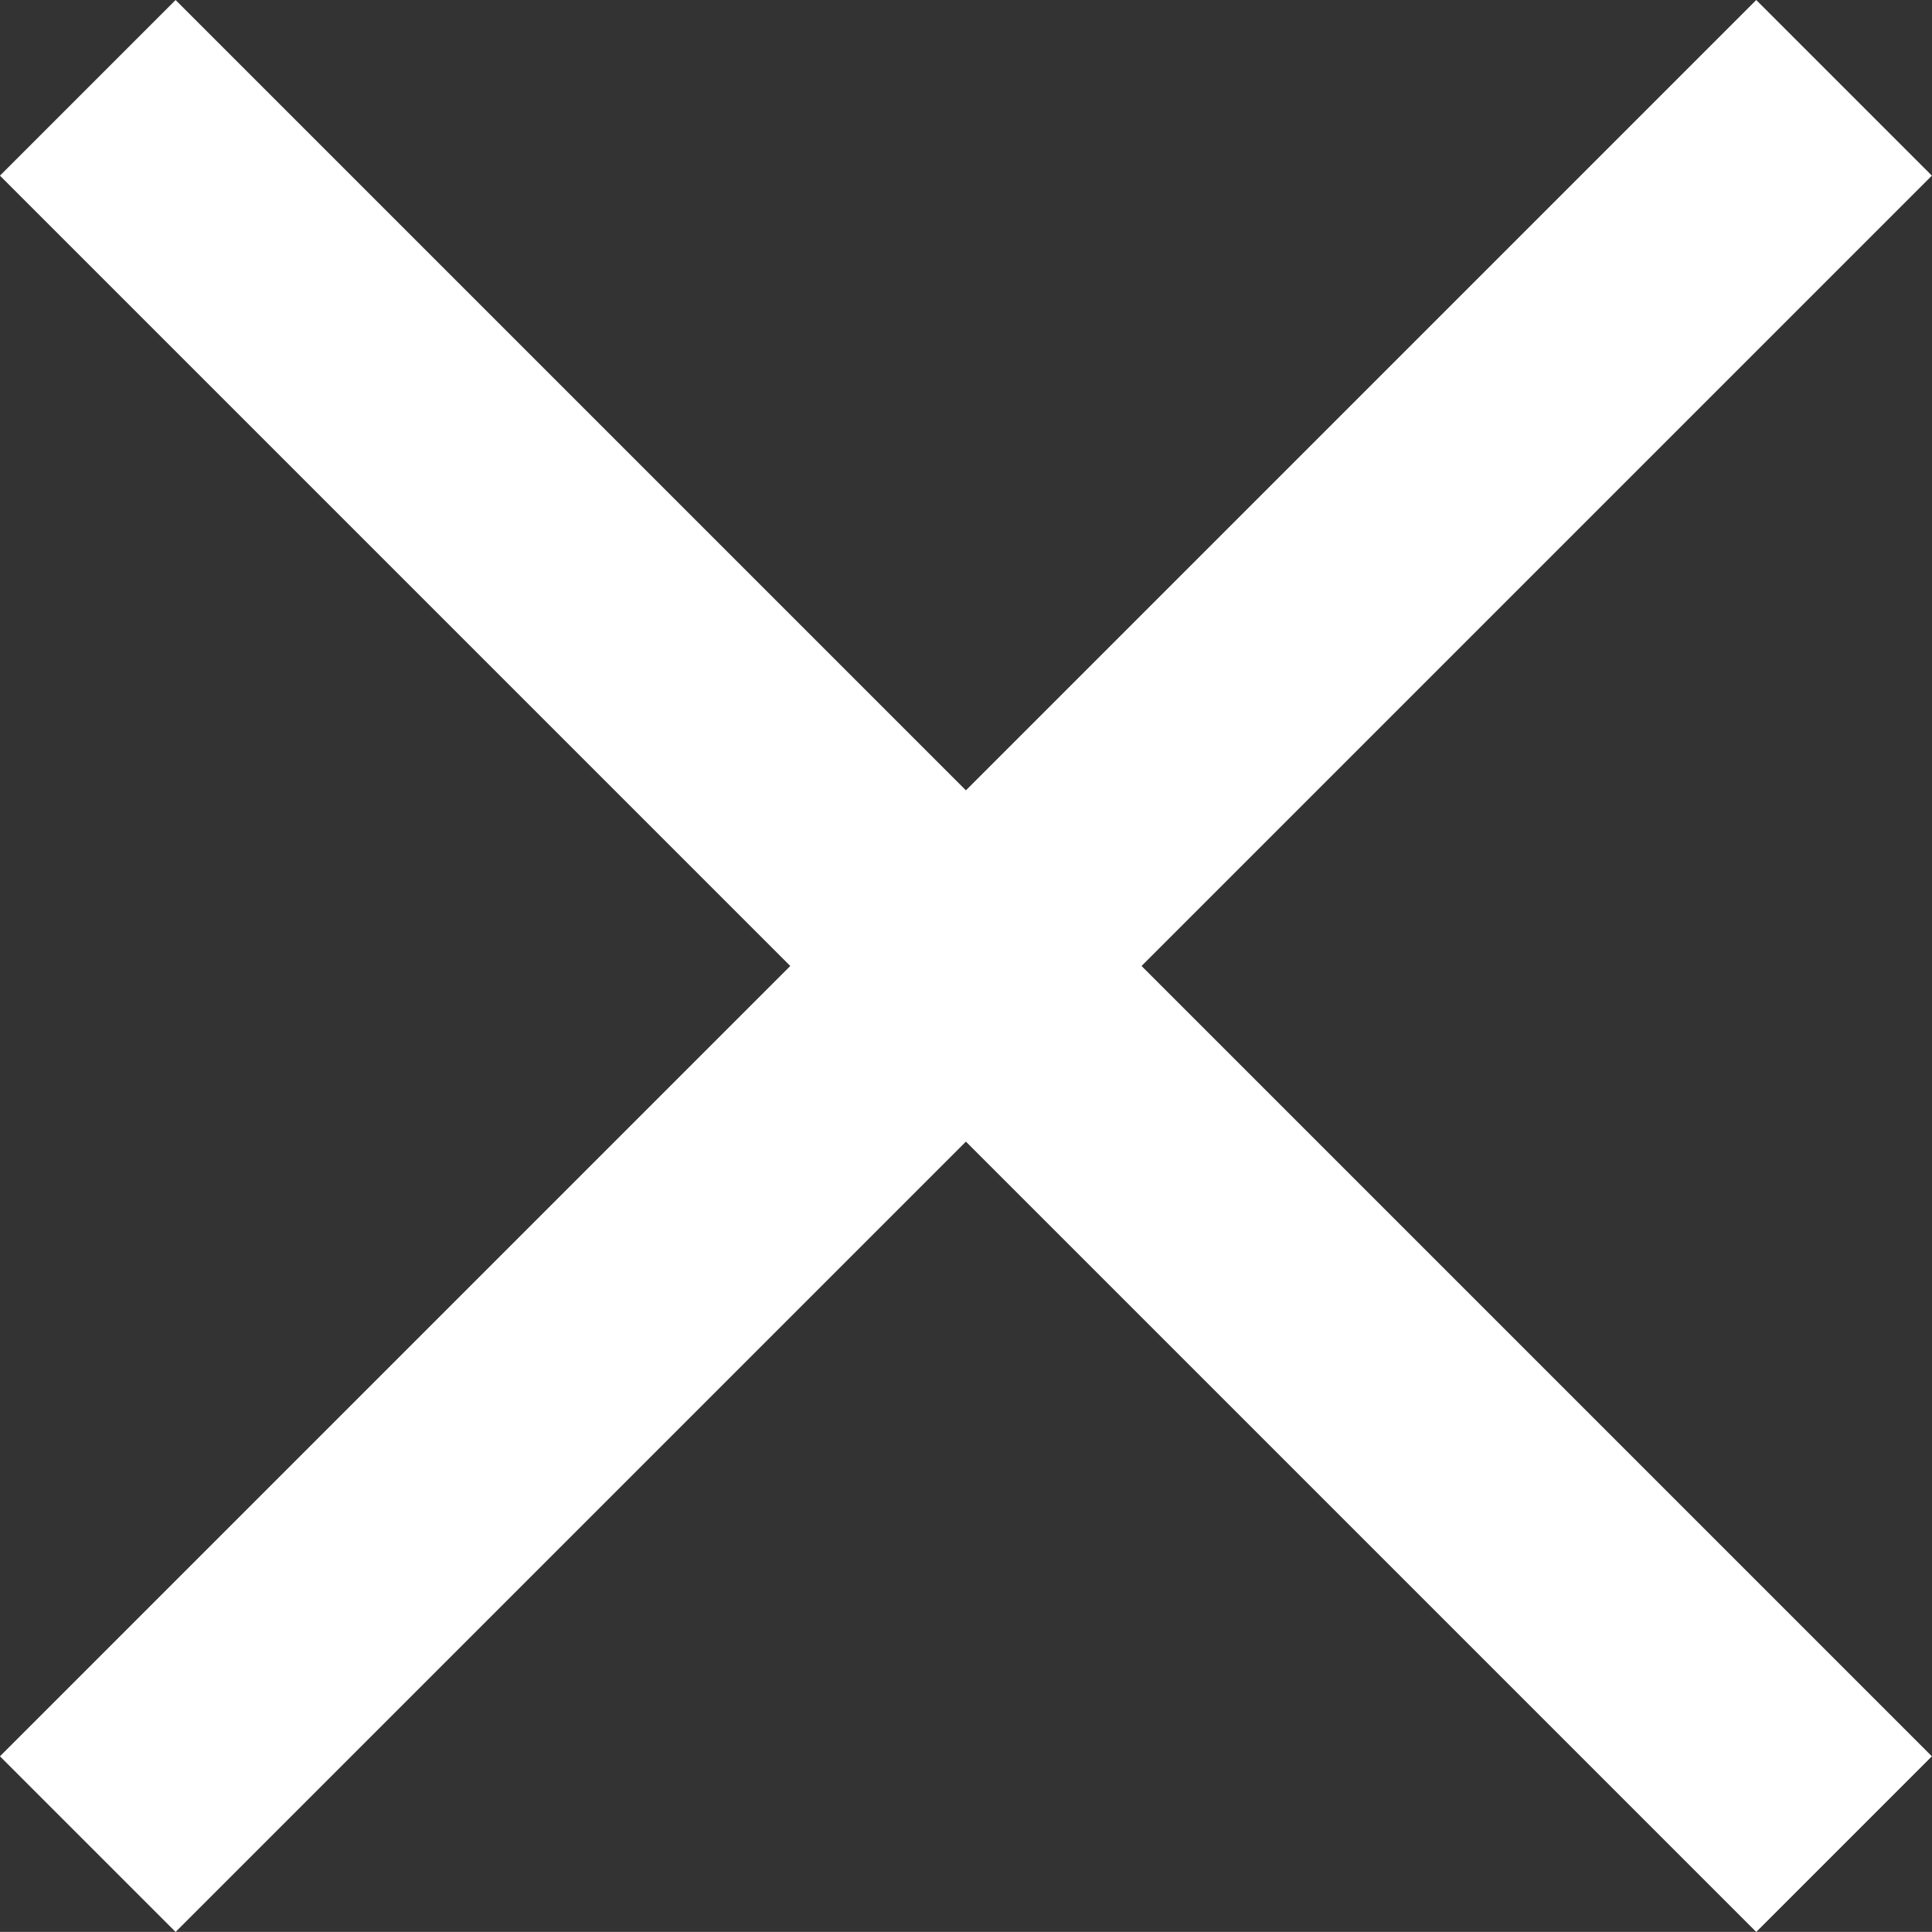
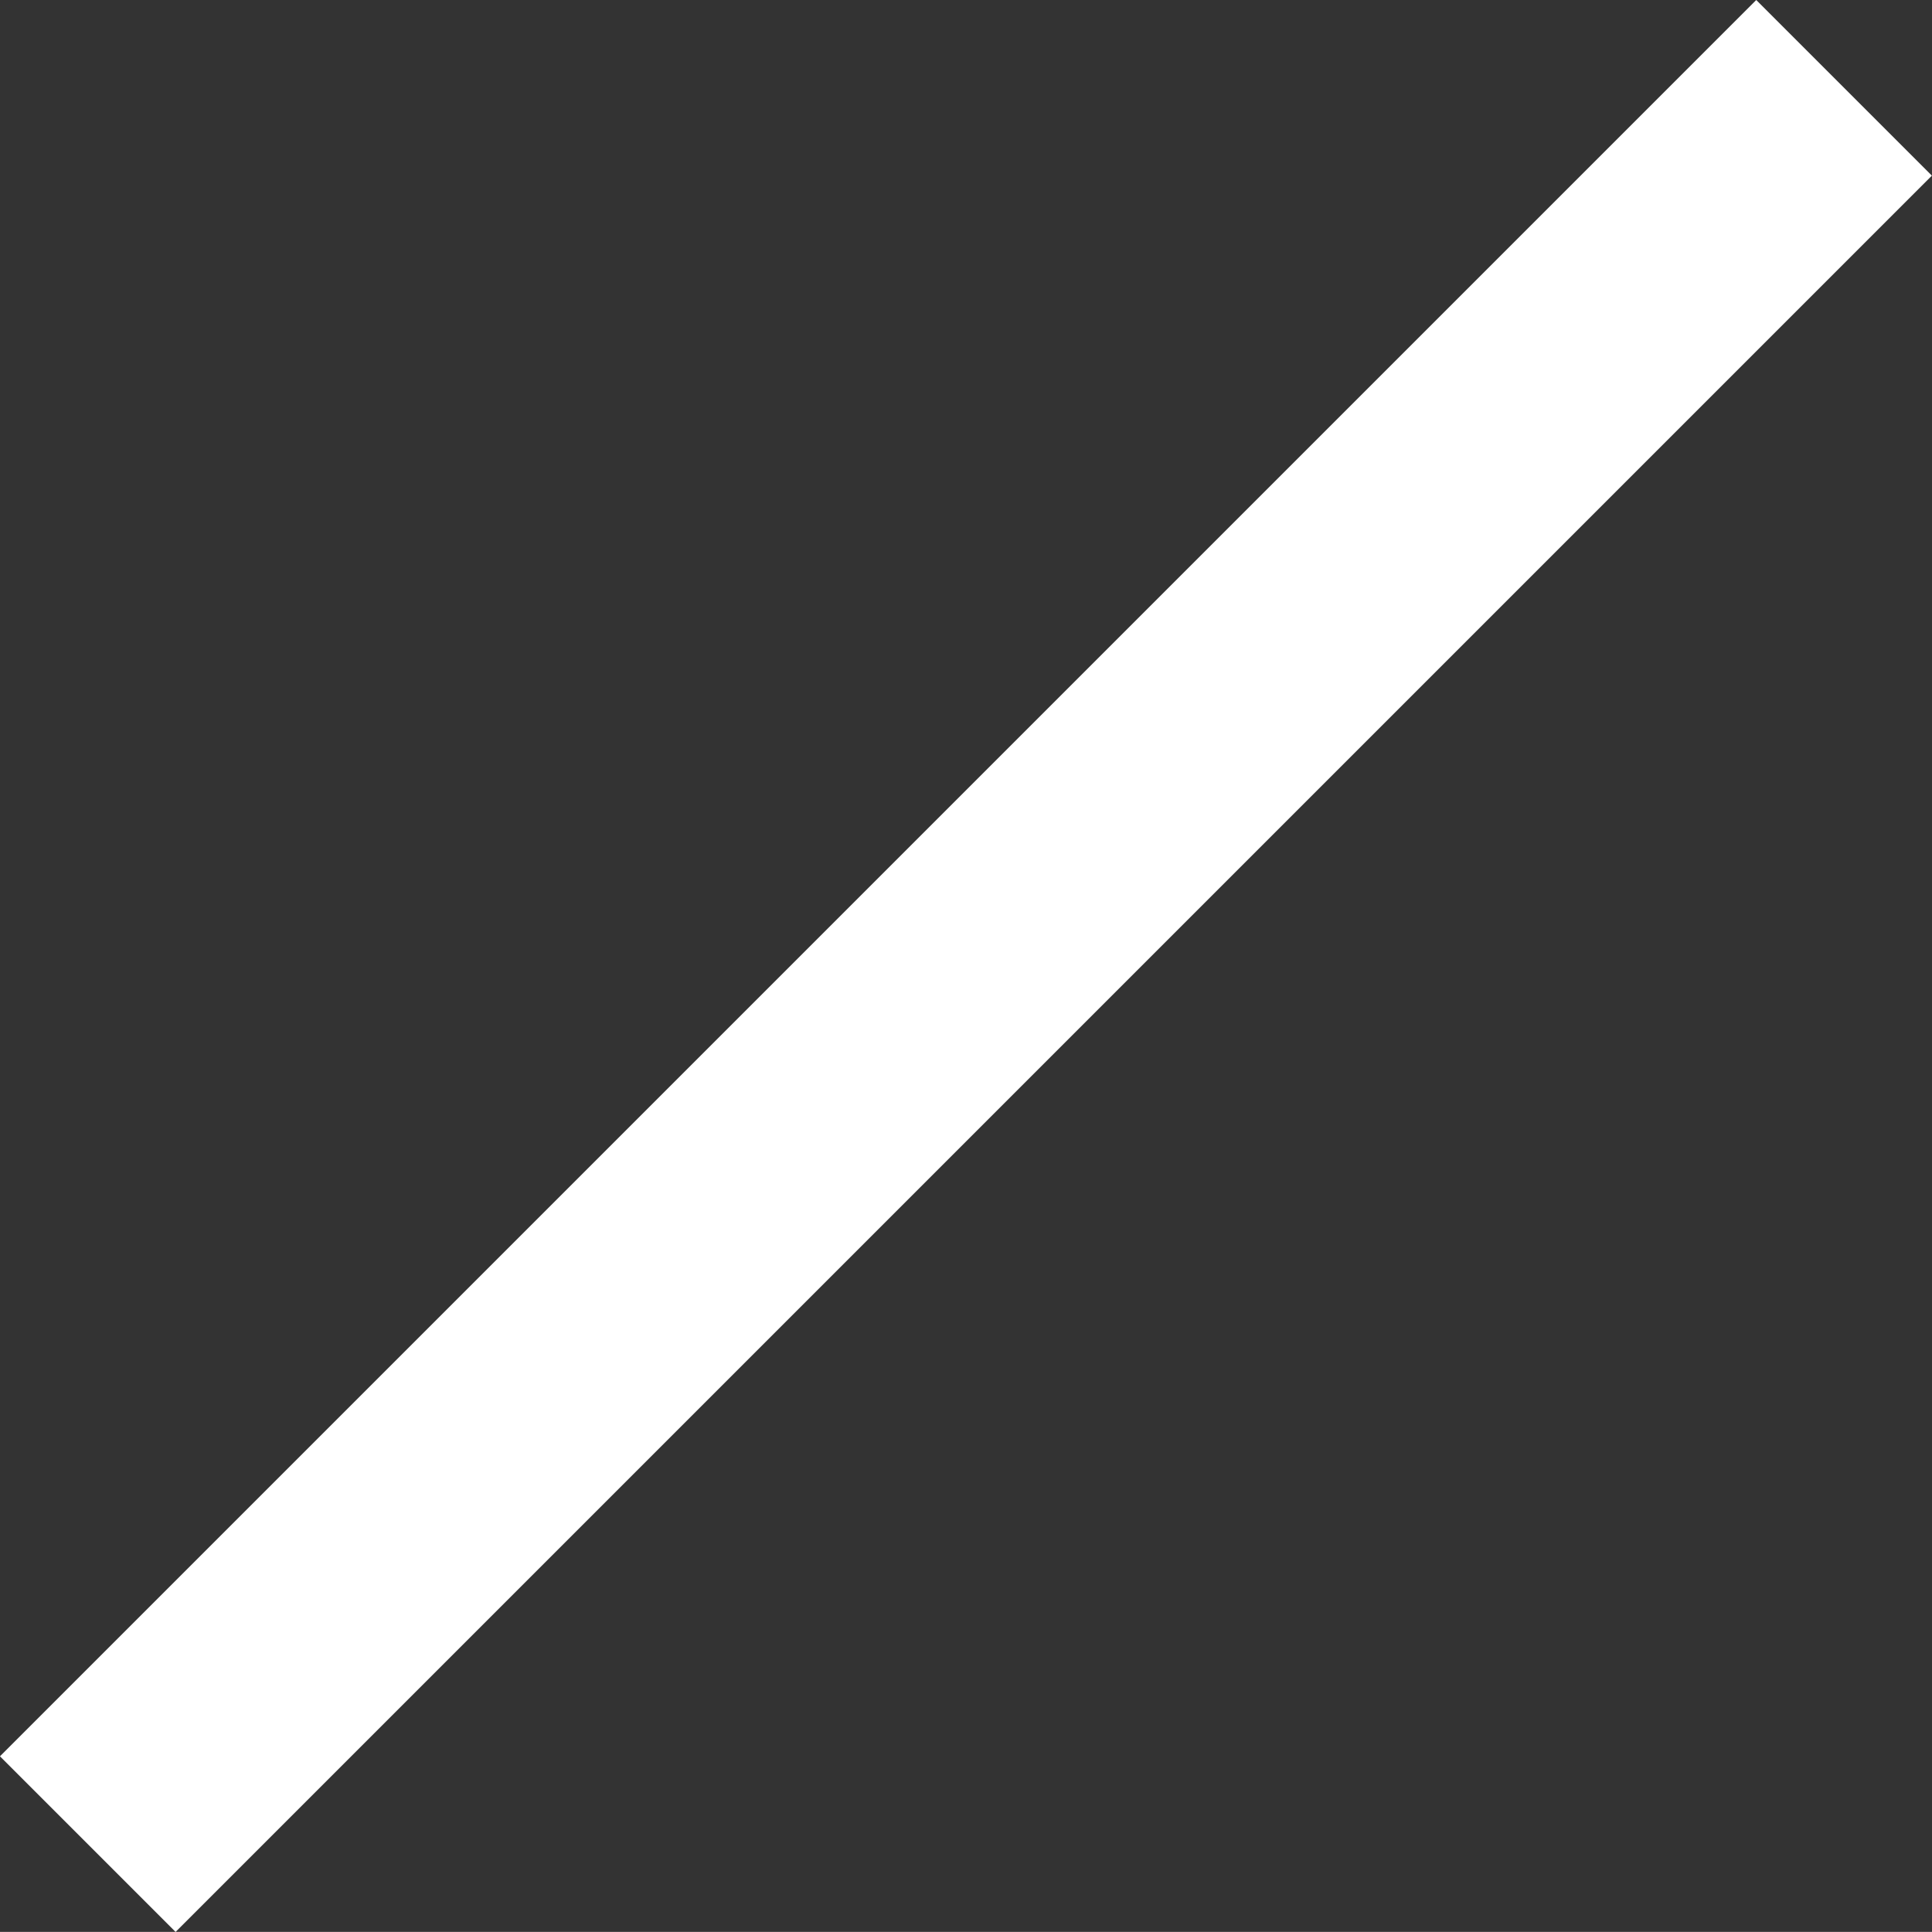
<svg xmlns="http://www.w3.org/2000/svg" width="15.557" height="15.556" viewBox="0 0 15.557 15.556">
  <rect x="0" y="0" width="15.557" height="15.556" fill="#333333" stroke="none" />
  <g id="Group_951" data-name="Group 951" transform="translate(-1003.621 -1079.281) rotate(45)">
    <line id="Line_65" data-name="Line 65" y2="20" transform="translate(1483.834 43.5)" fill="none" stroke="#fff" stroke-width="2" />
-     <line id="Line_66" data-name="Line 66" y2="20" transform="translate(1493.834 53.5) rotate(90)" fill="none" stroke="#fff" stroke-width="2" />
  </g>
</svg>